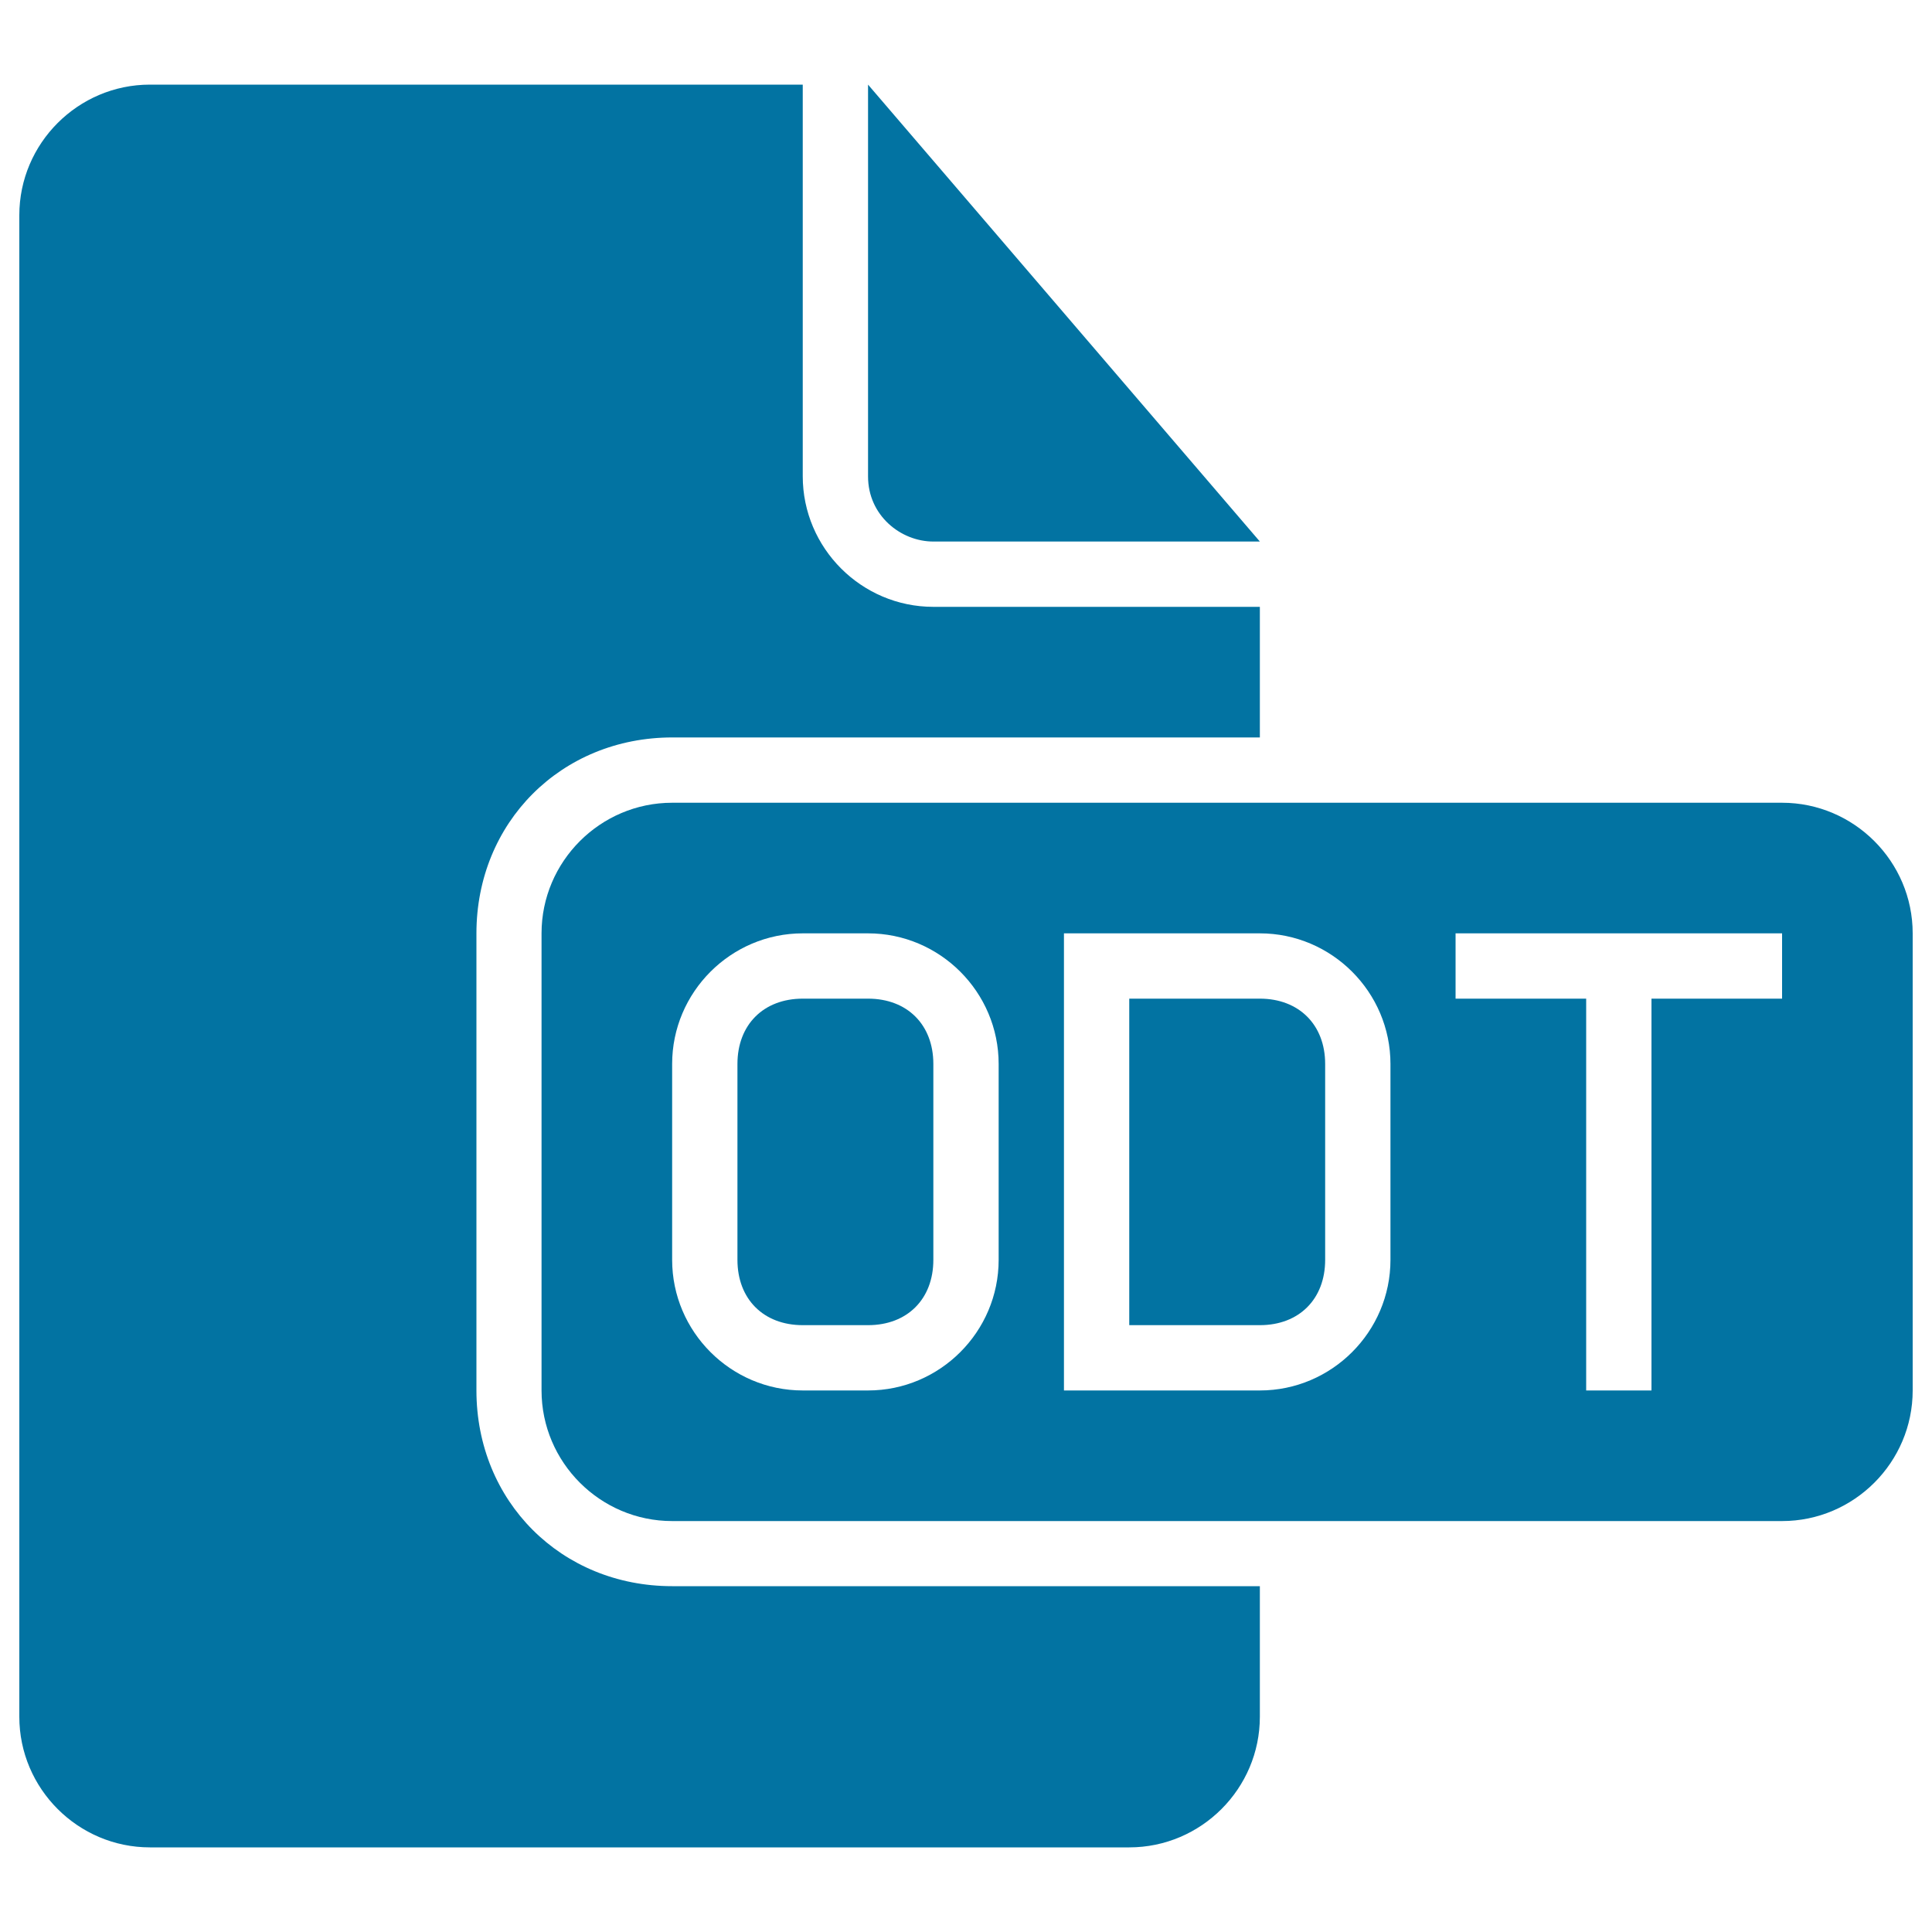
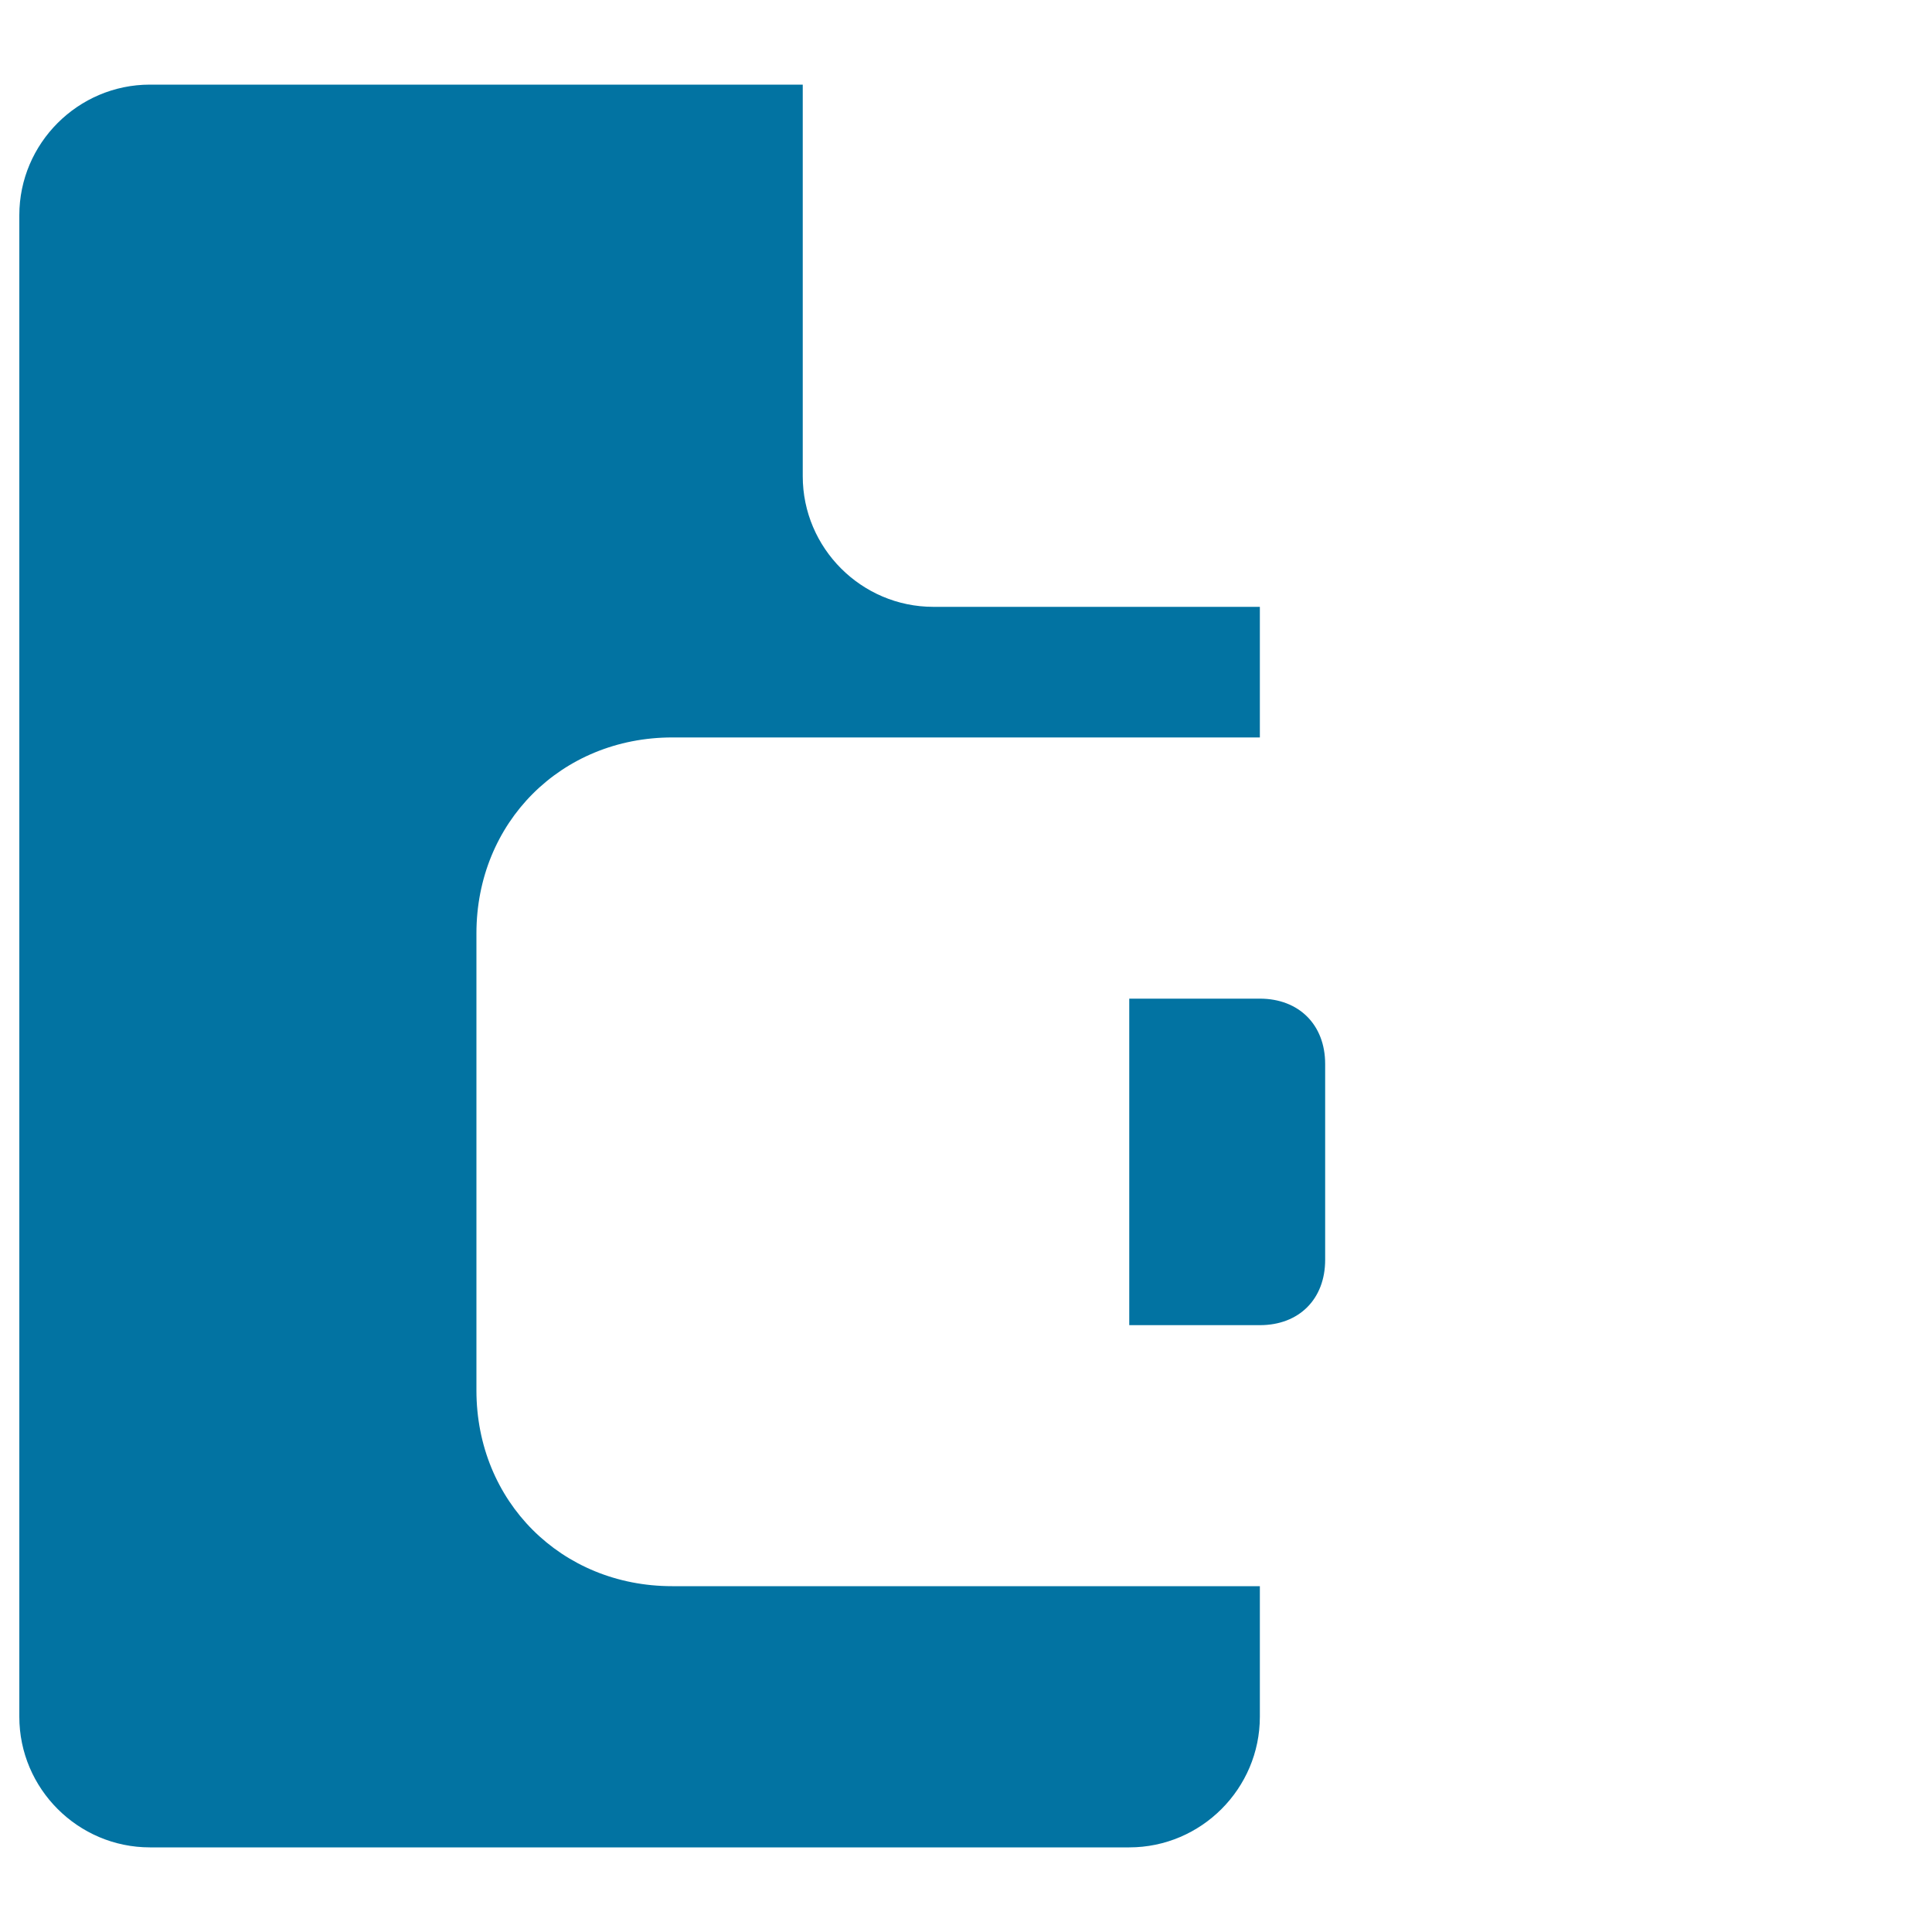
<svg xmlns="http://www.w3.org/2000/svg" viewBox="0 0 1000 1000" style="fill:#0273a2">
  <title>Odt File Black Interface Symbol SVG icon</title>
  <g>
    <g>
-       <path d="M449.3,516.9h-33.8c-20.3,0-33.8,13.5-33.8,33.8v101.4c0,20.3,13.5,33.8,33.8,33.8h33.8c20.3,0,33.8-13.5,33.8-33.8V550.7C483.1,530.4,469.6,516.9,449.3,516.9z" />
      <path d="M246.6,719.7V483.1c0-57.4,43.9-101.4,101.4-101.4h304.1v-67.6h-169c-37.2,0-67.6-30.4-67.6-67.6V43.8H77.6C40.4,43.8,10,74.2,10,111.4v777.2c0,37.2,30.4,67.6,67.6,67.6h506.9c37.2,0,67.6-30.4,67.6-67.6V821H347.9C290.5,821,246.6,777.1,246.6,719.7z" />
-       <path d="M483.1,280.3h169L449.3,43.8v202.8C449.3,266.8,466.2,280.3,483.1,280.3z" />
-       <path d="M922.4,415.5H347.9c-37.2,0-67.6,30.4-67.6,67.6v236.6c0,37.2,30.4,67.6,67.6,67.6h574.5c37.2,0,67.6-30.4,67.6-67.6V483.1C990,445.9,959.6,415.5,922.4,415.5z M516.9,652.1c0,37.2-30.4,67.6-67.6,67.6h-33.8c-37.2,0-67.6-30.4-67.6-67.6V550.7c0-37.2,30.4-67.6,67.6-67.6h33.8c37.2,0,67.6,30.4,67.6,67.6V652.1z M719.7,652.1c0,37.2-30.4,67.6-67.6,67.6H550.7V483.1h101.4c37.2,0,67.6,30.4,67.6,67.6V652.1z M922.4,516.9h-67.6v202.8H821V516.9h-67.6v-33.8h169V516.9z" />
      <path d="M652.1,516.9h-67.6v169h67.6c20.3,0,33.8-13.5,33.8-33.8V550.7C685.9,530.4,672.3,516.9,652.1,516.9z" />
    </g>
  </g>
</svg>